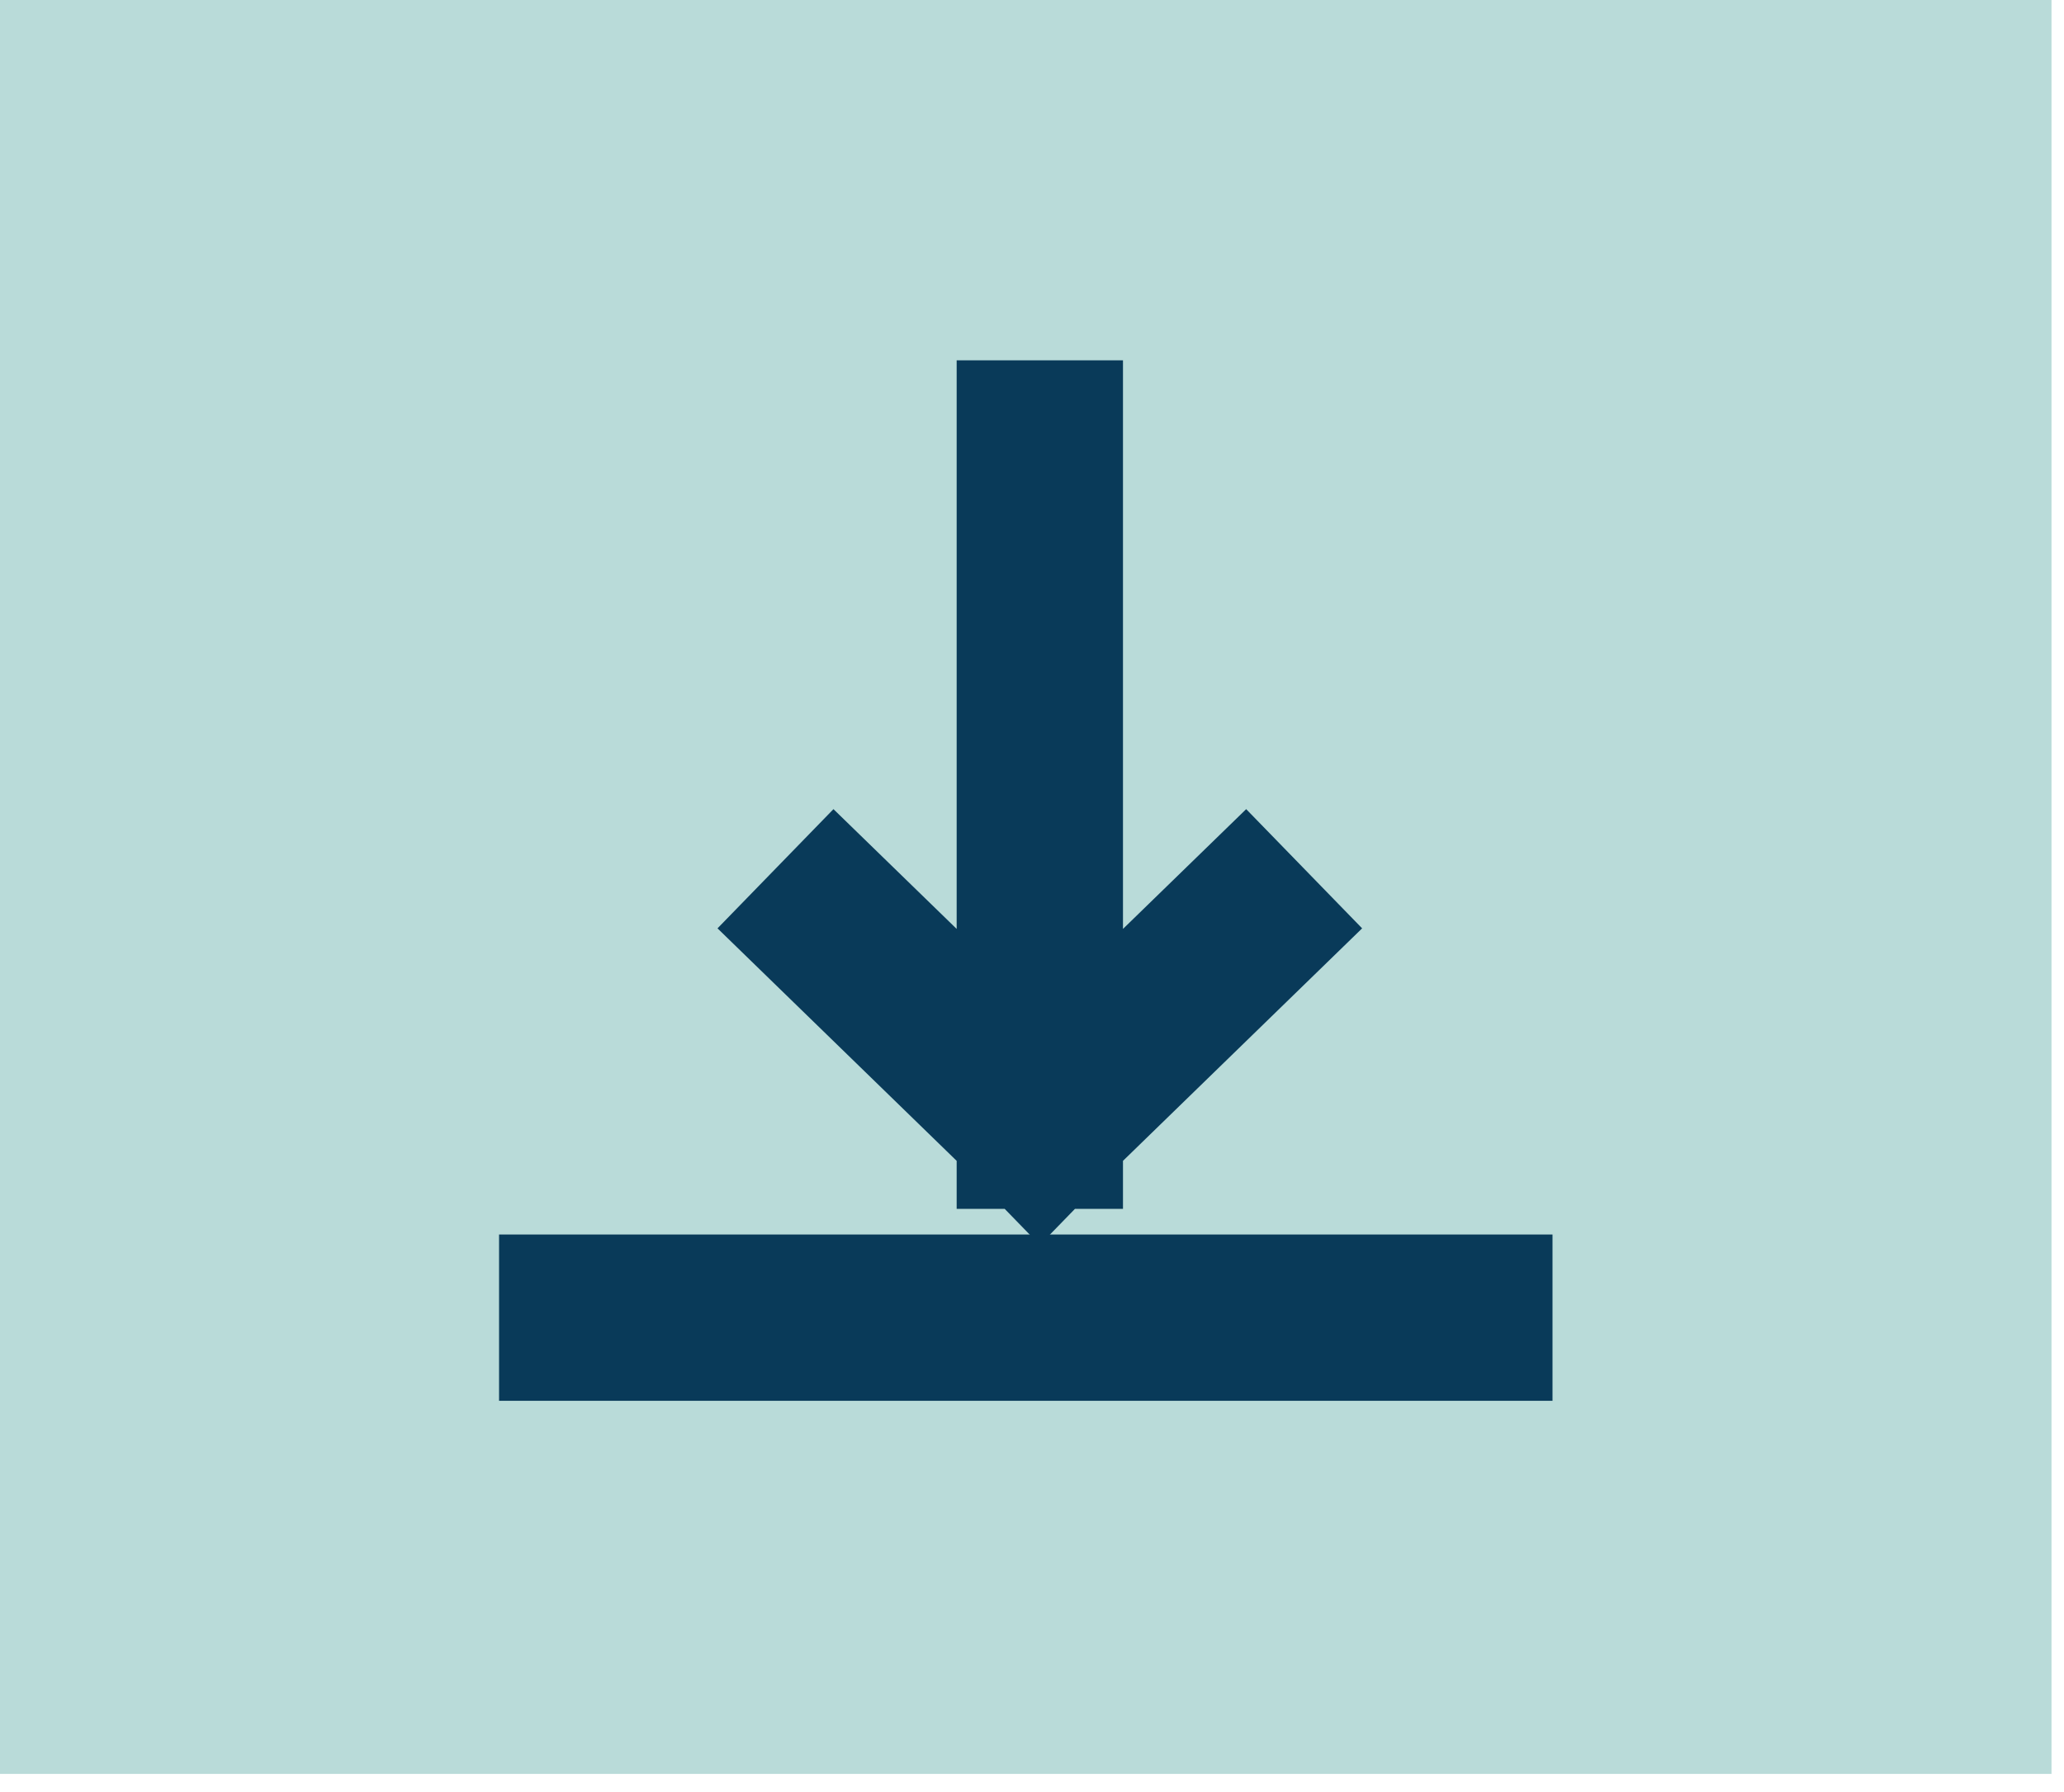
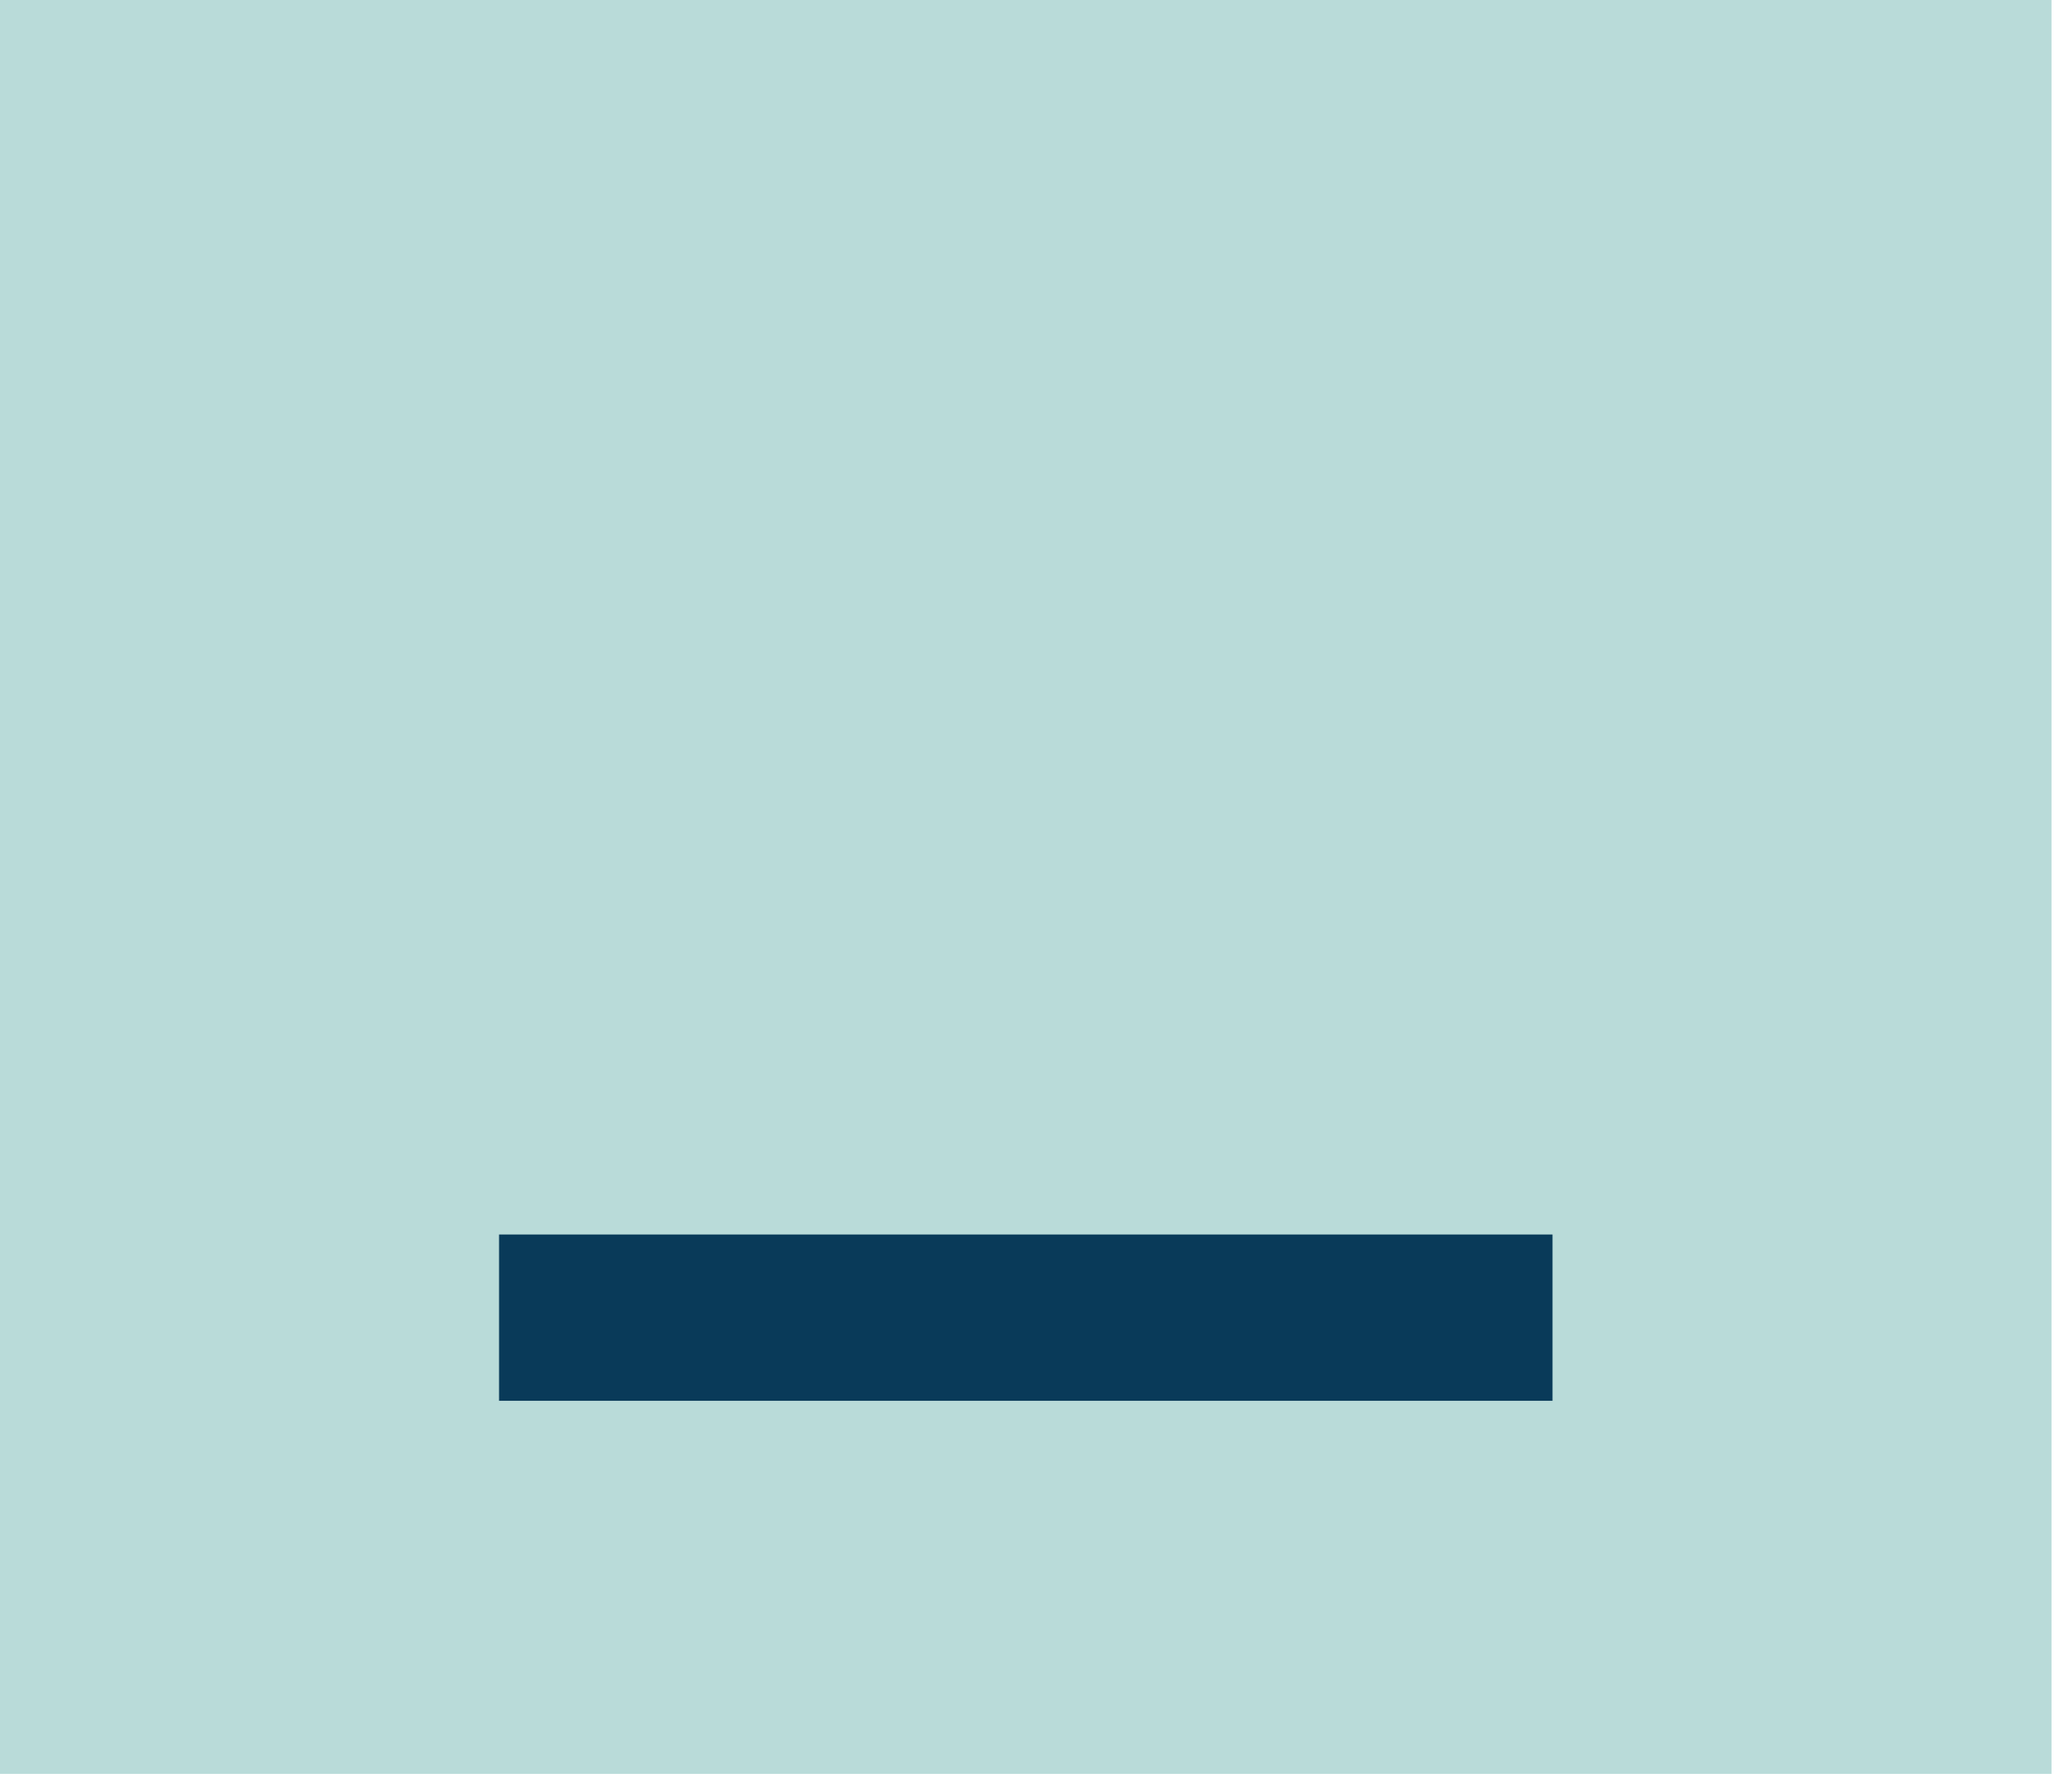
<svg xmlns="http://www.w3.org/2000/svg" width="38" height="33" viewBox="0 0 38 33" fill="none">
  <rect width="37.77" height="32.666" fill="#B9DBD9" />
  <path d="M10.719 24.264H27.052" stroke="#093A59" stroke-width="3.062" stroke-linecap="square" stroke-linejoin="round" />
-   <path d="M19.144 8.166V20.73M19.144 20.73L22.913 17.065M19.144 20.73L15.375 17.065" stroke="#093A59" stroke-width="3.062" stroke-linecap="square" />
</svg>